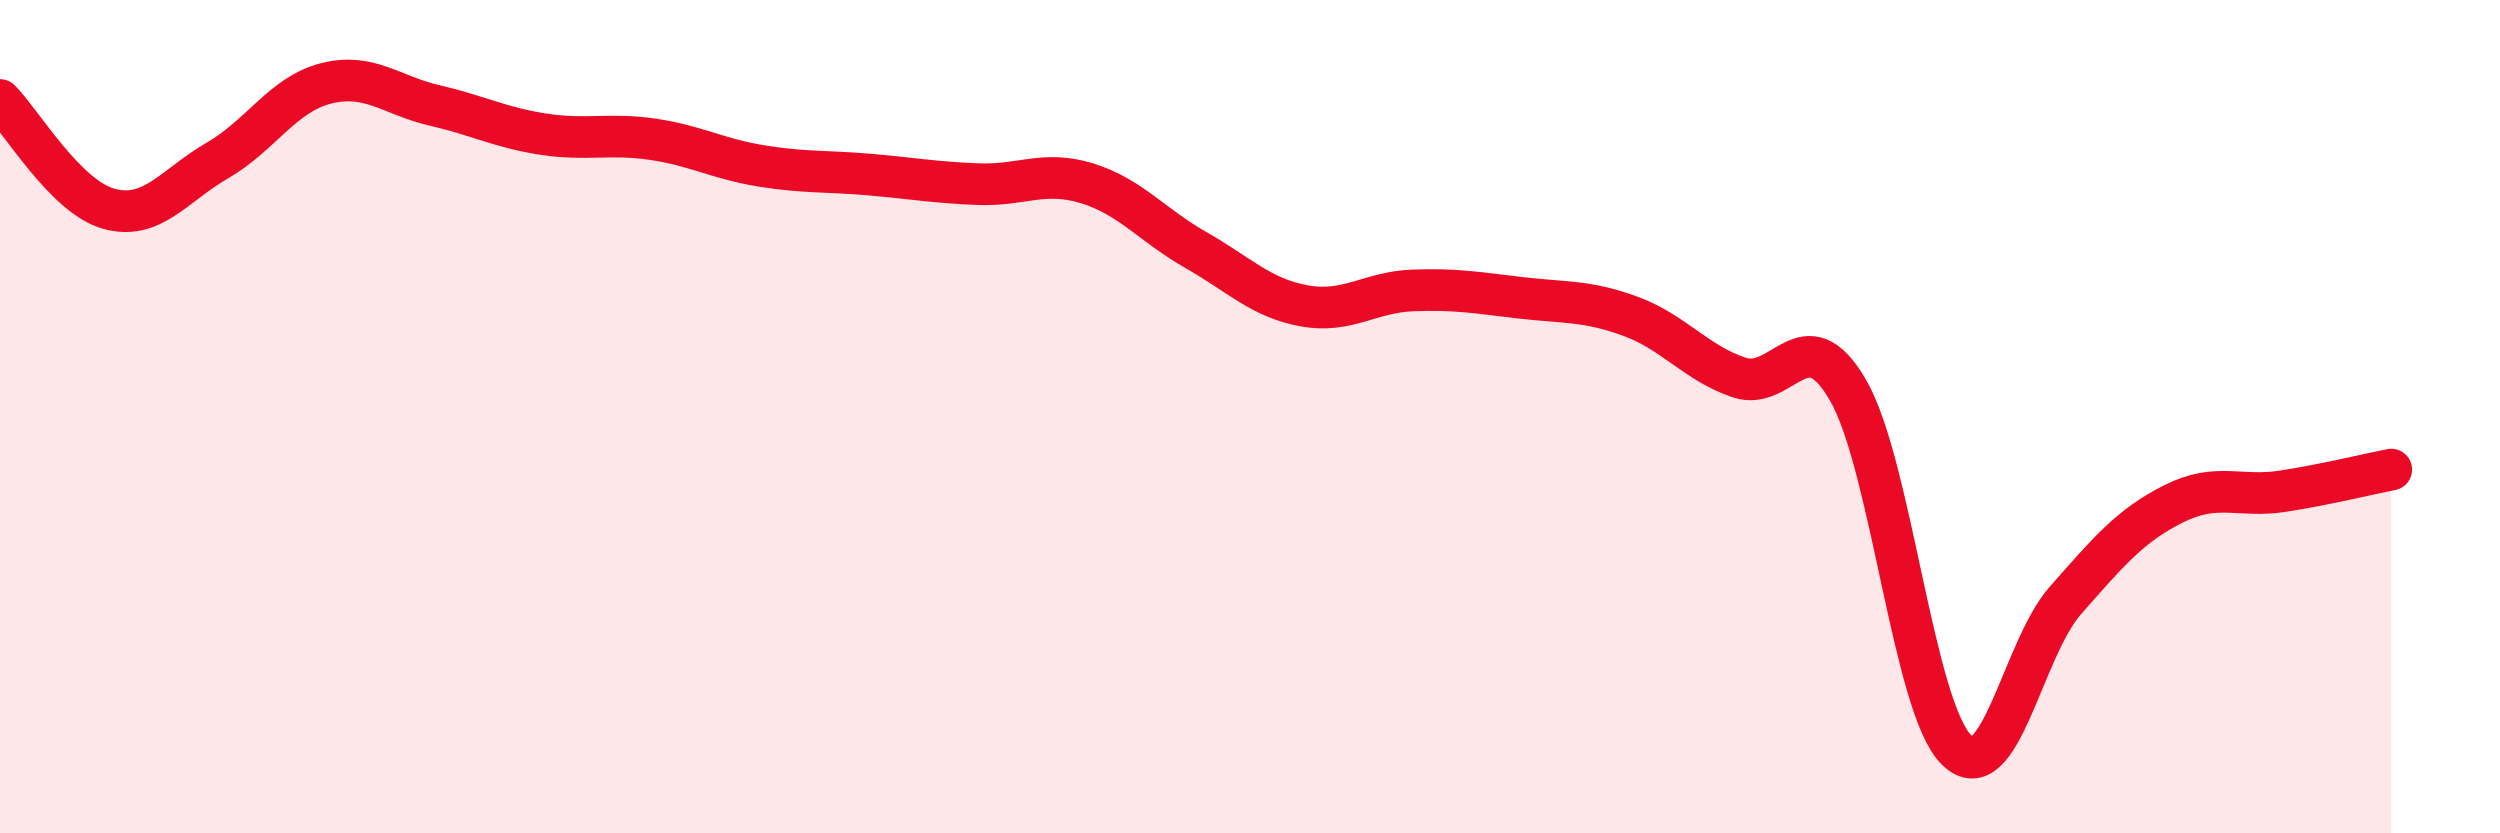
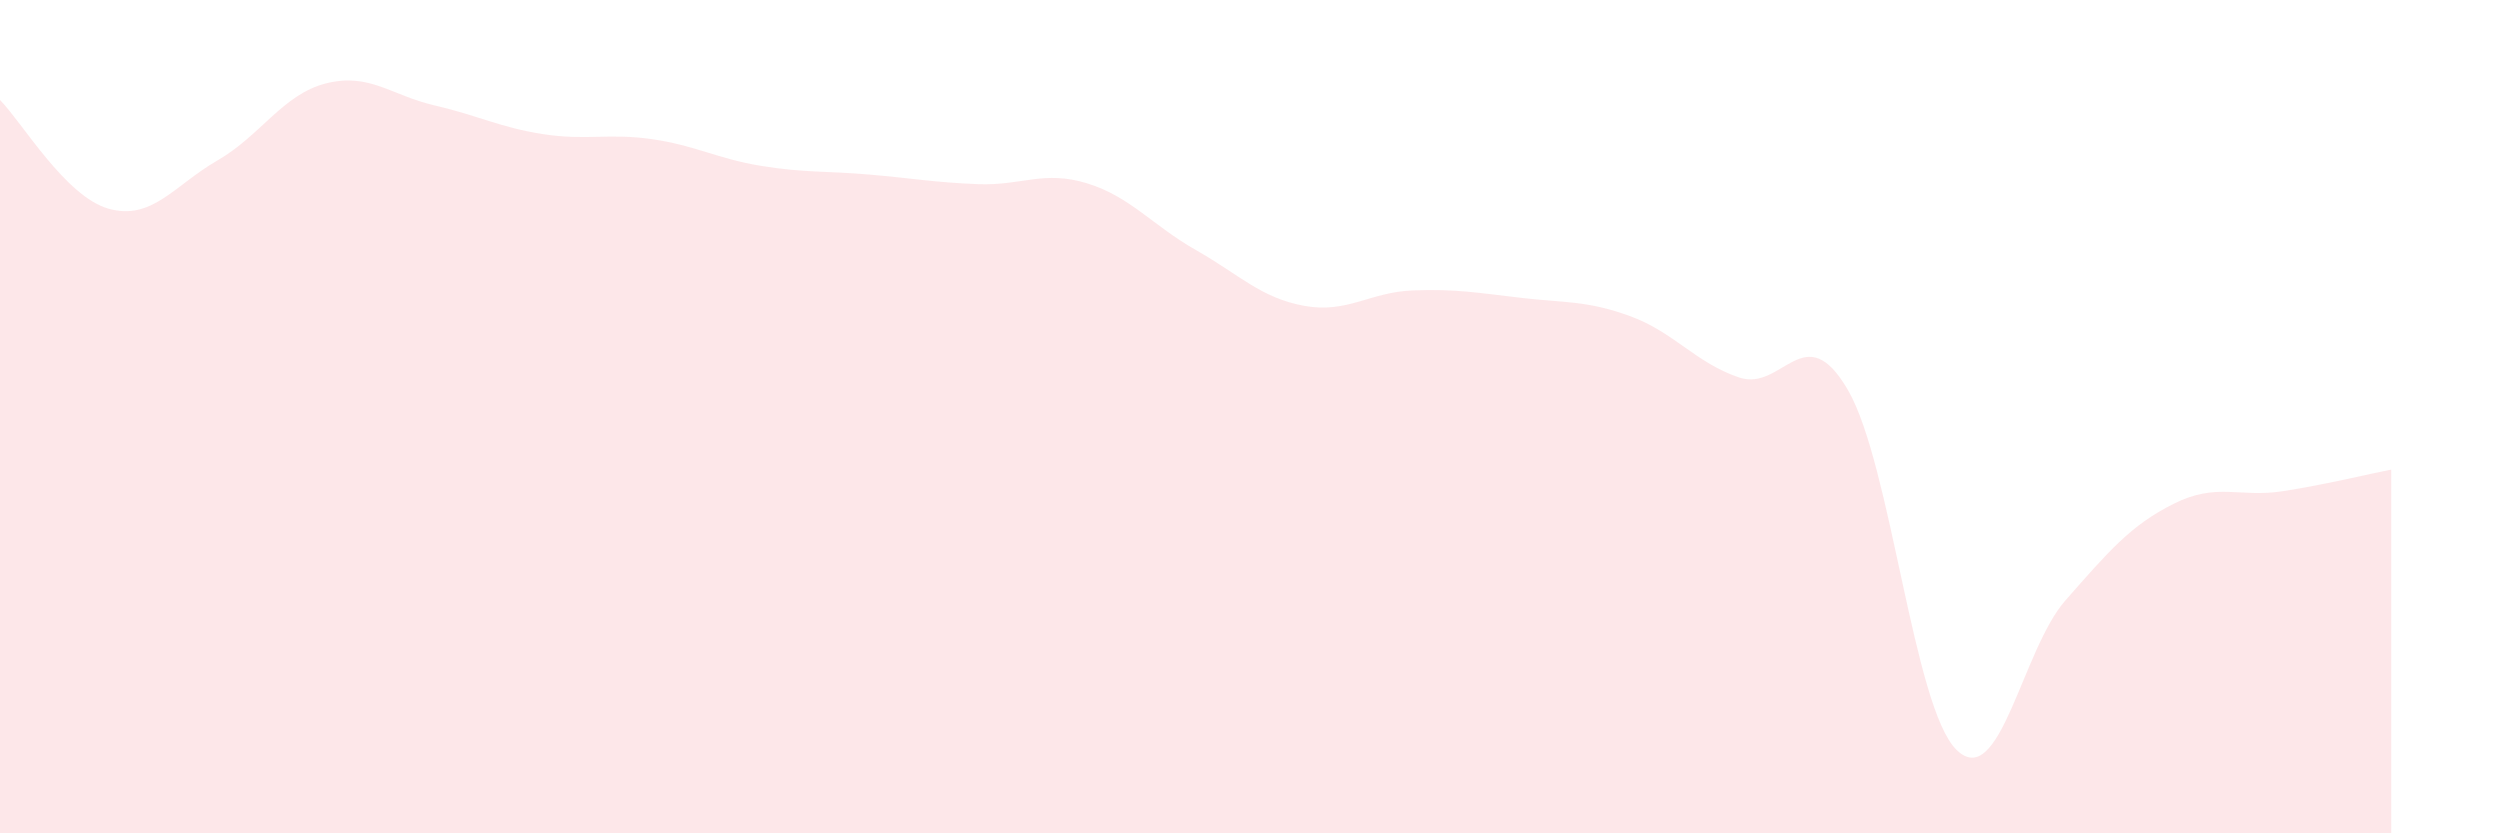
<svg xmlns="http://www.w3.org/2000/svg" width="60" height="20" viewBox="0 0 60 20">
  <path d="M 0,2.4 C 0.52,2.92 1.57,4.72 2.61,5.01 C 3.65,5.3 4.18,4.45 5.22,3.85 C 6.26,3.25 6.79,2.26 7.83,2 C 8.87,1.74 9.39,2.29 10.43,2.53 C 11.47,2.77 12,3.06 13.04,3.22 C 14.08,3.38 14.61,3.19 15.65,3.34 C 16.69,3.49 17.22,3.81 18.26,3.98 C 19.3,4.15 19.83,4.1 20.87,4.19 C 21.91,4.28 22.44,4.38 23.48,4.42 C 24.52,4.46 25.05,4.08 26.09,4.4 C 27.13,4.72 27.66,5.41 28.7,6 C 29.74,6.59 30.26,7.15 31.3,7.34 C 32.34,7.53 32.87,7.01 33.91,6.97 C 34.95,6.93 35.48,7.03 36.52,7.15 C 37.56,7.27 38.09,7.21 39.13,7.59 C 40.17,7.97 40.7,8.71 41.74,9.06 C 42.78,9.41 43.31,7.57 44.35,9.36 C 45.39,11.15 45.92,16.99 46.96,18 C 48,19.01 48.53,15.59 49.57,14.41 C 50.61,13.23 51.13,12.61 52.17,12.09 C 53.21,11.57 53.74,11.95 54.78,11.79 C 55.82,11.63 56.87,11.37 57.39,11.27L57.39 20L0 20Z" fill="#EB0A25" opacity="0.1" stroke-linecap="round" stroke-linejoin="round" />
-   <path d="M 0,2.4 C 0.52,2.92 1.57,4.72 2.61,5.01 C 3.65,5.3 4.18,4.45 5.22,3.85 C 6.26,3.25 6.79,2.26 7.83,2 C 8.87,1.74 9.39,2.29 10.43,2.53 C 11.47,2.77 12,3.06 13.04,3.22 C 14.08,3.38 14.61,3.19 15.65,3.34 C 16.69,3.49 17.22,3.81 18.26,3.98 C 19.3,4.15 19.83,4.1 20.87,4.19 C 21.91,4.28 22.44,4.38 23.48,4.42 C 24.52,4.46 25.05,4.08 26.09,4.4 C 27.13,4.72 27.66,5.41 28.7,6 C 29.74,6.59 30.26,7.15 31.3,7.34 C 32.34,7.53 32.87,7.01 33.91,6.97 C 34.95,6.93 35.48,7.03 36.52,7.15 C 37.56,7.27 38.09,7.21 39.13,7.59 C 40.17,7.97 40.7,8.71 41.74,9.06 C 42.78,9.41 43.31,7.57 44.35,9.36 C 45.39,11.15 45.92,16.99 46.96,18 C 48,19.01 48.53,15.59 49.57,14.41 C 50.61,13.23 51.13,12.61 52.17,12.09 C 53.21,11.57 53.74,11.95 54.78,11.79 C 55.82,11.63 56.87,11.37 57.39,11.27" stroke="#EB0A25" stroke-width="1" fill="none" stroke-linecap="round" stroke-linejoin="round" />
</svg>